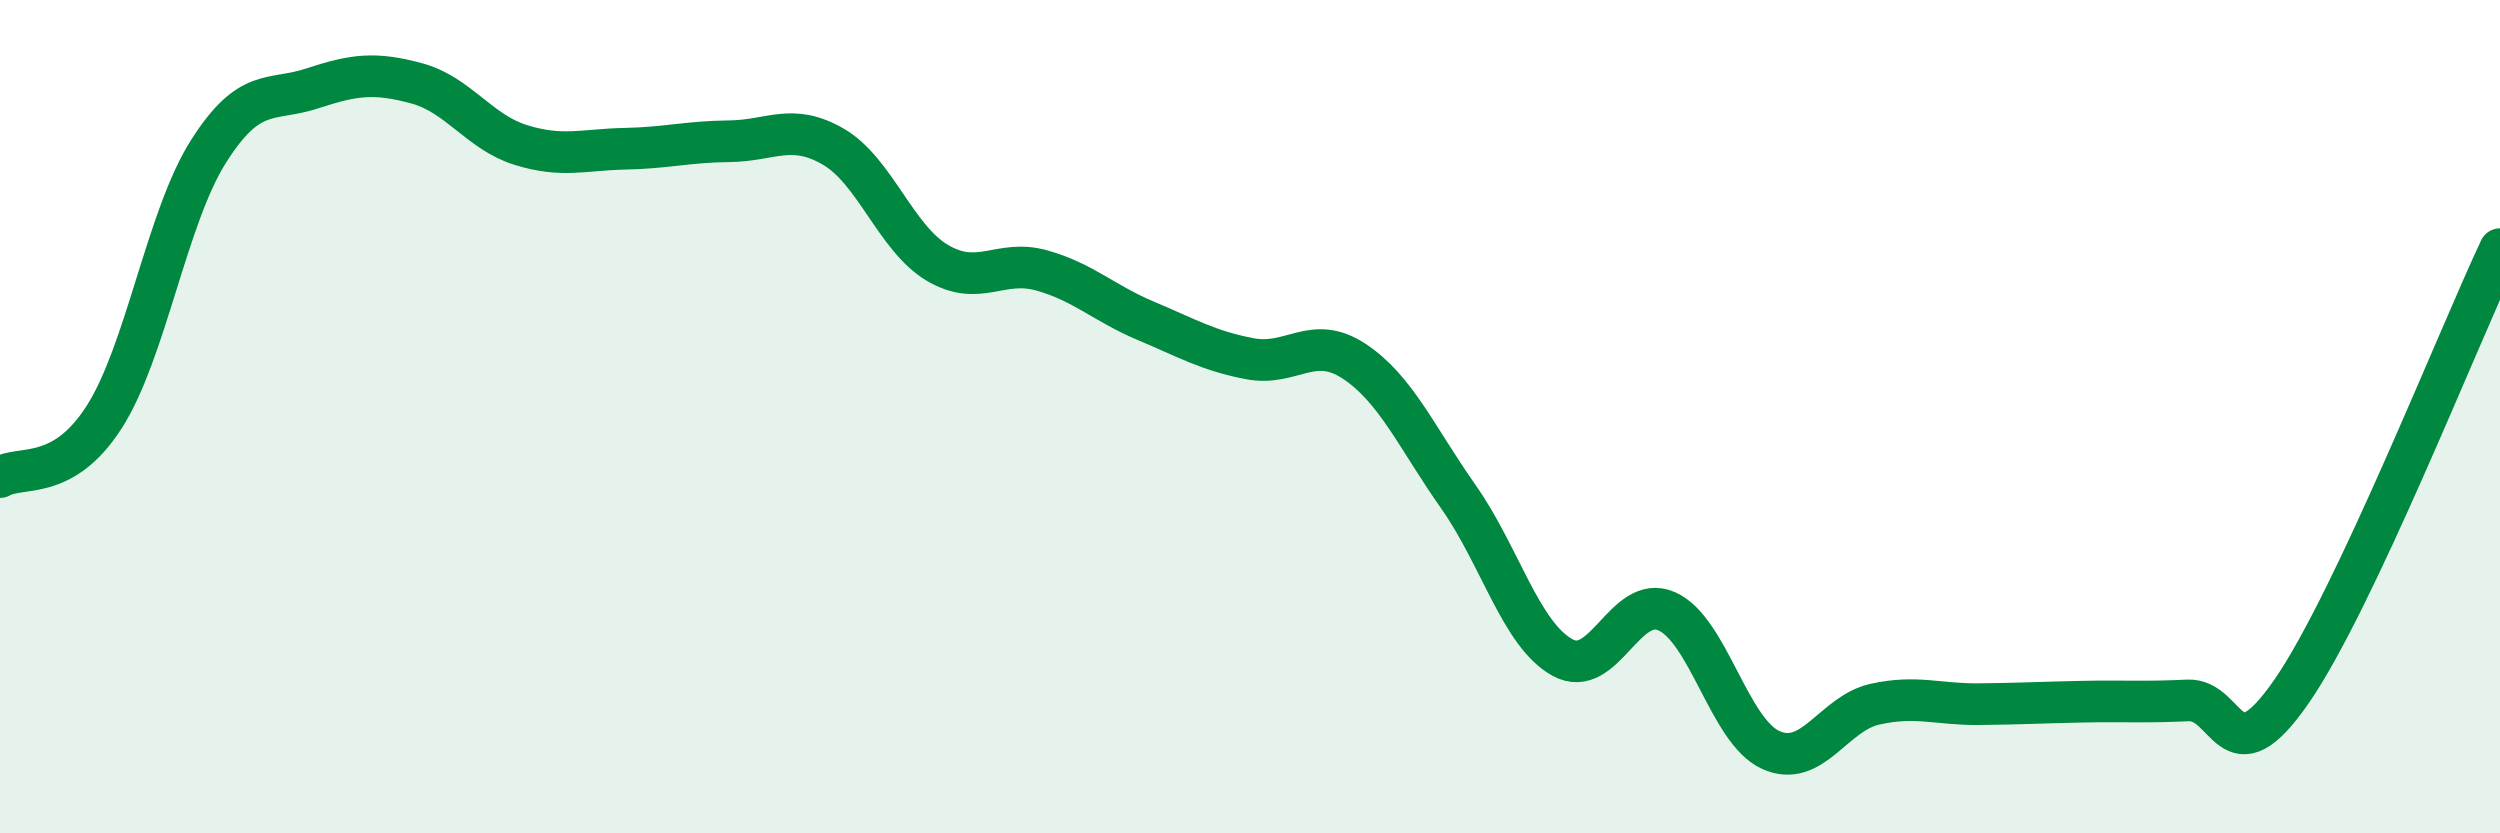
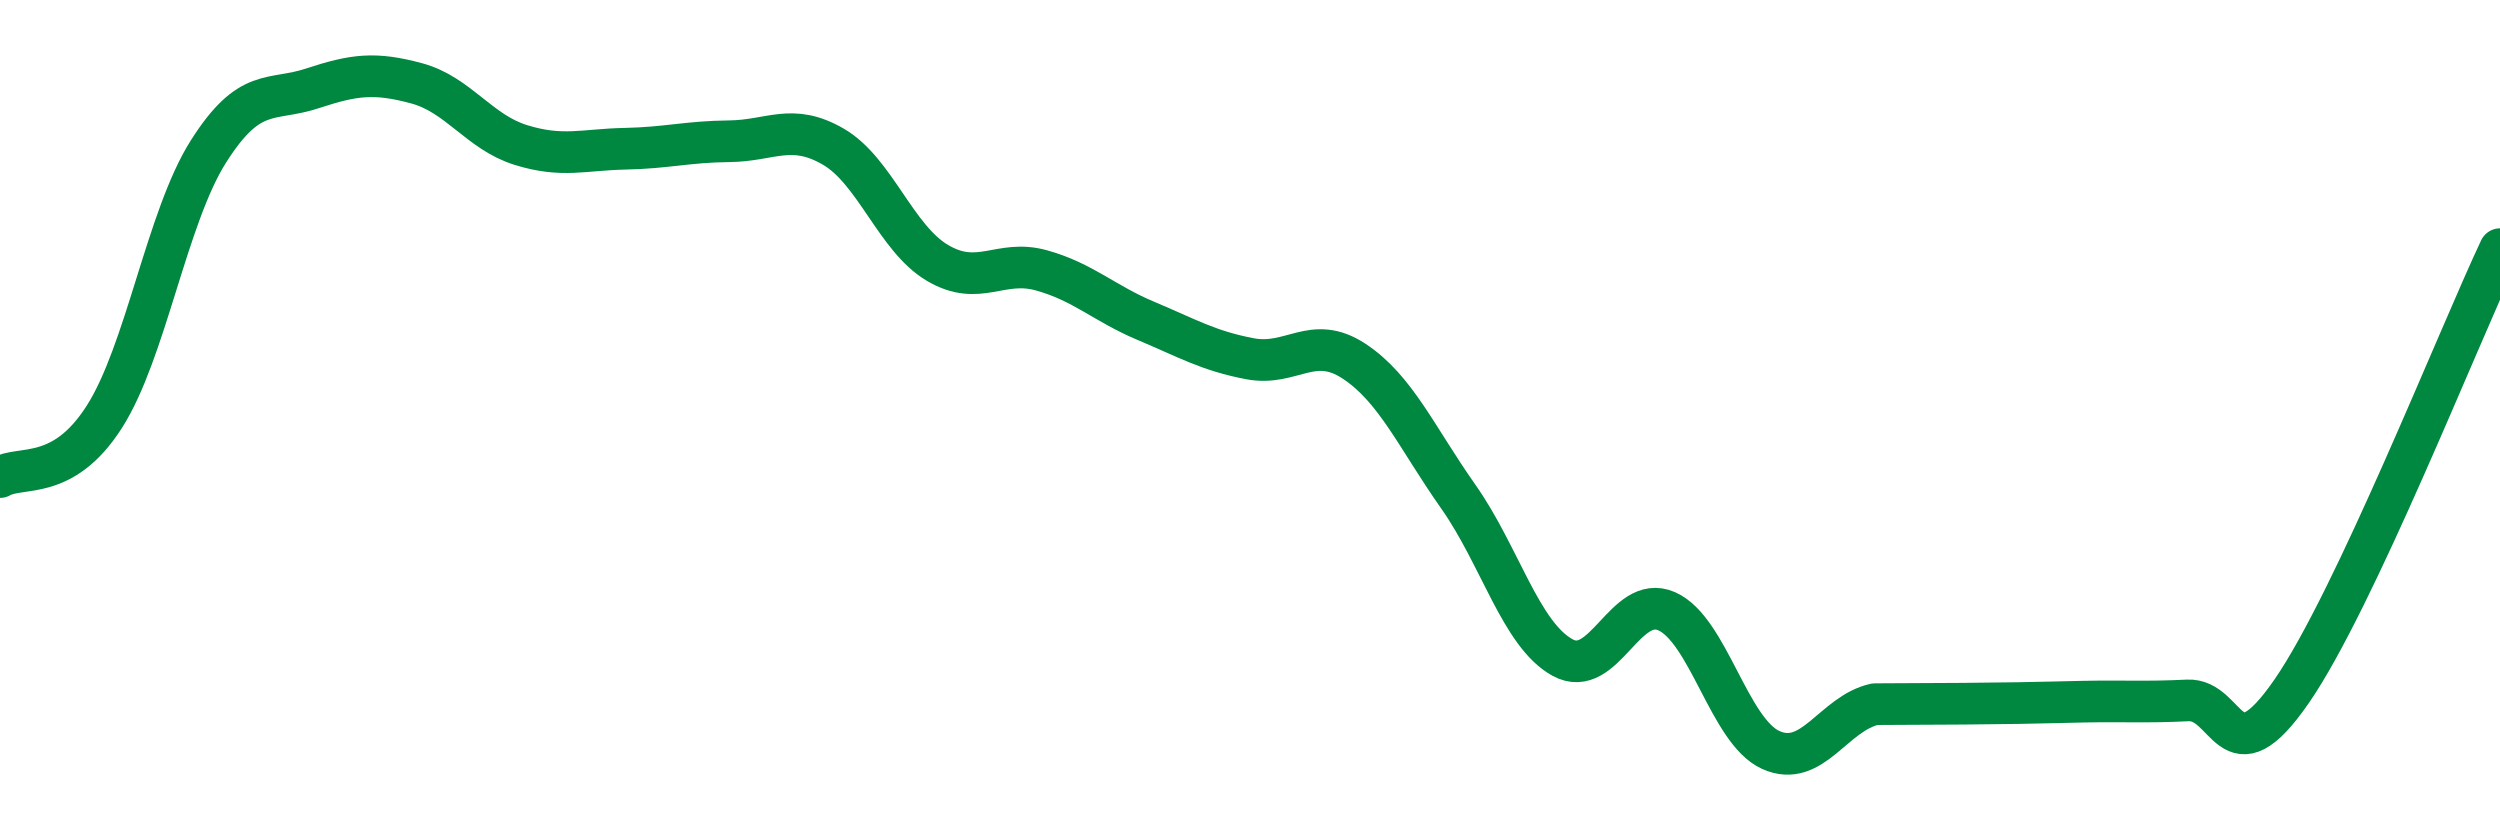
<svg xmlns="http://www.w3.org/2000/svg" width="60" height="20" viewBox="0 0 60 20">
-   <path d="M 0,11.45 C 0.5,11.16 1.5,11.57 2.5,10.01 C 3.5,8.45 4,5.22 5,3.64 C 6,2.06 6.5,2.45 7.5,2.12 C 8.5,1.79 9,1.73 10,2 C 11,2.27 11.5,3.17 12.5,3.48 C 13.5,3.79 14,3.59 15,3.57 C 16,3.55 16.5,3.4 17.5,3.39 C 18.5,3.38 19,2.94 20,3.52 C 21,4.1 21.5,5.72 22.5,6.31 C 23.5,6.9 24,6.21 25,6.49 C 26,6.77 26.5,7.28 27.5,7.7 C 28.5,8.12 29,8.42 30,8.61 C 31,8.8 31.5,8.01 32.5,8.67 C 33.5,9.33 34,10.5 35,11.92 C 36,13.34 36.5,15.23 37.5,15.78 C 38.5,16.33 39,14.23 40,14.67 C 41,15.11 41.5,17.55 42.5,18 C 43.5,18.45 44,17.12 45,16.9 C 46,16.68 46.5,16.91 47.5,16.9 C 48.5,16.89 49,16.86 50,16.84 C 51,16.82 51.5,16.86 52.5,16.81 C 53.5,16.76 53.5,18.76 55,16.59 C 56.5,14.42 59,8.1 60,5.98L60 20L0 20Z" fill="#008740" opacity="0.1" stroke-linecap="round" stroke-linejoin="round" />
-   <path d="M 0,11.45 C 0.5,11.16 1.5,11.57 2.5,10.01 C 3.5,8.45 4,5.22 5,3.64 C 6,2.06 6.5,2.45 7.5,2.12 C 8.5,1.79 9,1.73 10,2 C 11,2.27 11.5,3.17 12.5,3.48 C 13.5,3.79 14,3.59 15,3.57 C 16,3.55 16.5,3.4 17.5,3.39 C 18.5,3.38 19,2.94 20,3.52 C 21,4.1 21.5,5.72 22.5,6.31 C 23.5,6.9 24,6.21 25,6.49 C 26,6.77 26.5,7.28 27.5,7.7 C 28.5,8.12 29,8.42 30,8.61 C 31,8.8 31.5,8.01 32.5,8.67 C 33.5,9.33 34,10.5 35,11.92 C 36,13.34 36.5,15.23 37.5,15.78 C 38.5,16.33 39,14.23 40,14.67 C 41,15.11 41.5,17.55 42.5,18 C 43.5,18.45 44,17.12 45,16.9 C 46,16.68 46.5,16.91 47.5,16.9 C 48.5,16.89 49,16.86 50,16.84 C 51,16.82 51.5,16.86 52.5,16.81 C 53.5,16.76 53.5,18.76 55,16.59 C 56.5,14.42 59,8.1 60,5.98" stroke="#008740" stroke-width="1" fill="none" stroke-linecap="round" stroke-linejoin="round" />
+   <path d="M 0,11.45 C 0.5,11.16 1.5,11.57 2.5,10.01 C 3.5,8.45 4,5.22 5,3.64 C 6,2.06 6.5,2.45 7.5,2.12 C 8.5,1.79 9,1.73 10,2 C 11,2.27 11.5,3.17 12.5,3.48 C 13.5,3.79 14,3.59 15,3.57 C 16,3.55 16.5,3.4 17.5,3.39 C 18.5,3.38 19,2.94 20,3.52 C 21,4.1 21.5,5.72 22.5,6.31 C 23.5,6.9 24,6.21 25,6.49 C 26,6.77 26.5,7.28 27.5,7.7 C 28.5,8.12 29,8.42 30,8.61 C 31,8.8 31.5,8.01 32.5,8.67 C 33.5,9.33 34,10.5 35,11.92 C 36,13.34 36.5,15.23 37.5,15.78 C 38.5,16.33 39,14.23 40,14.67 C 41,15.11 41.5,17.55 42.5,18 C 43.5,18.45 44,17.12 45,16.9 C 48.5,16.89 49,16.86 50,16.84 C 51,16.82 51.5,16.86 52.5,16.81 C 53.5,16.76 53.5,18.76 55,16.59 C 56.5,14.42 59,8.1 60,5.98" stroke="#008740" stroke-width="1" fill="none" stroke-linecap="round" stroke-linejoin="round" />
</svg>